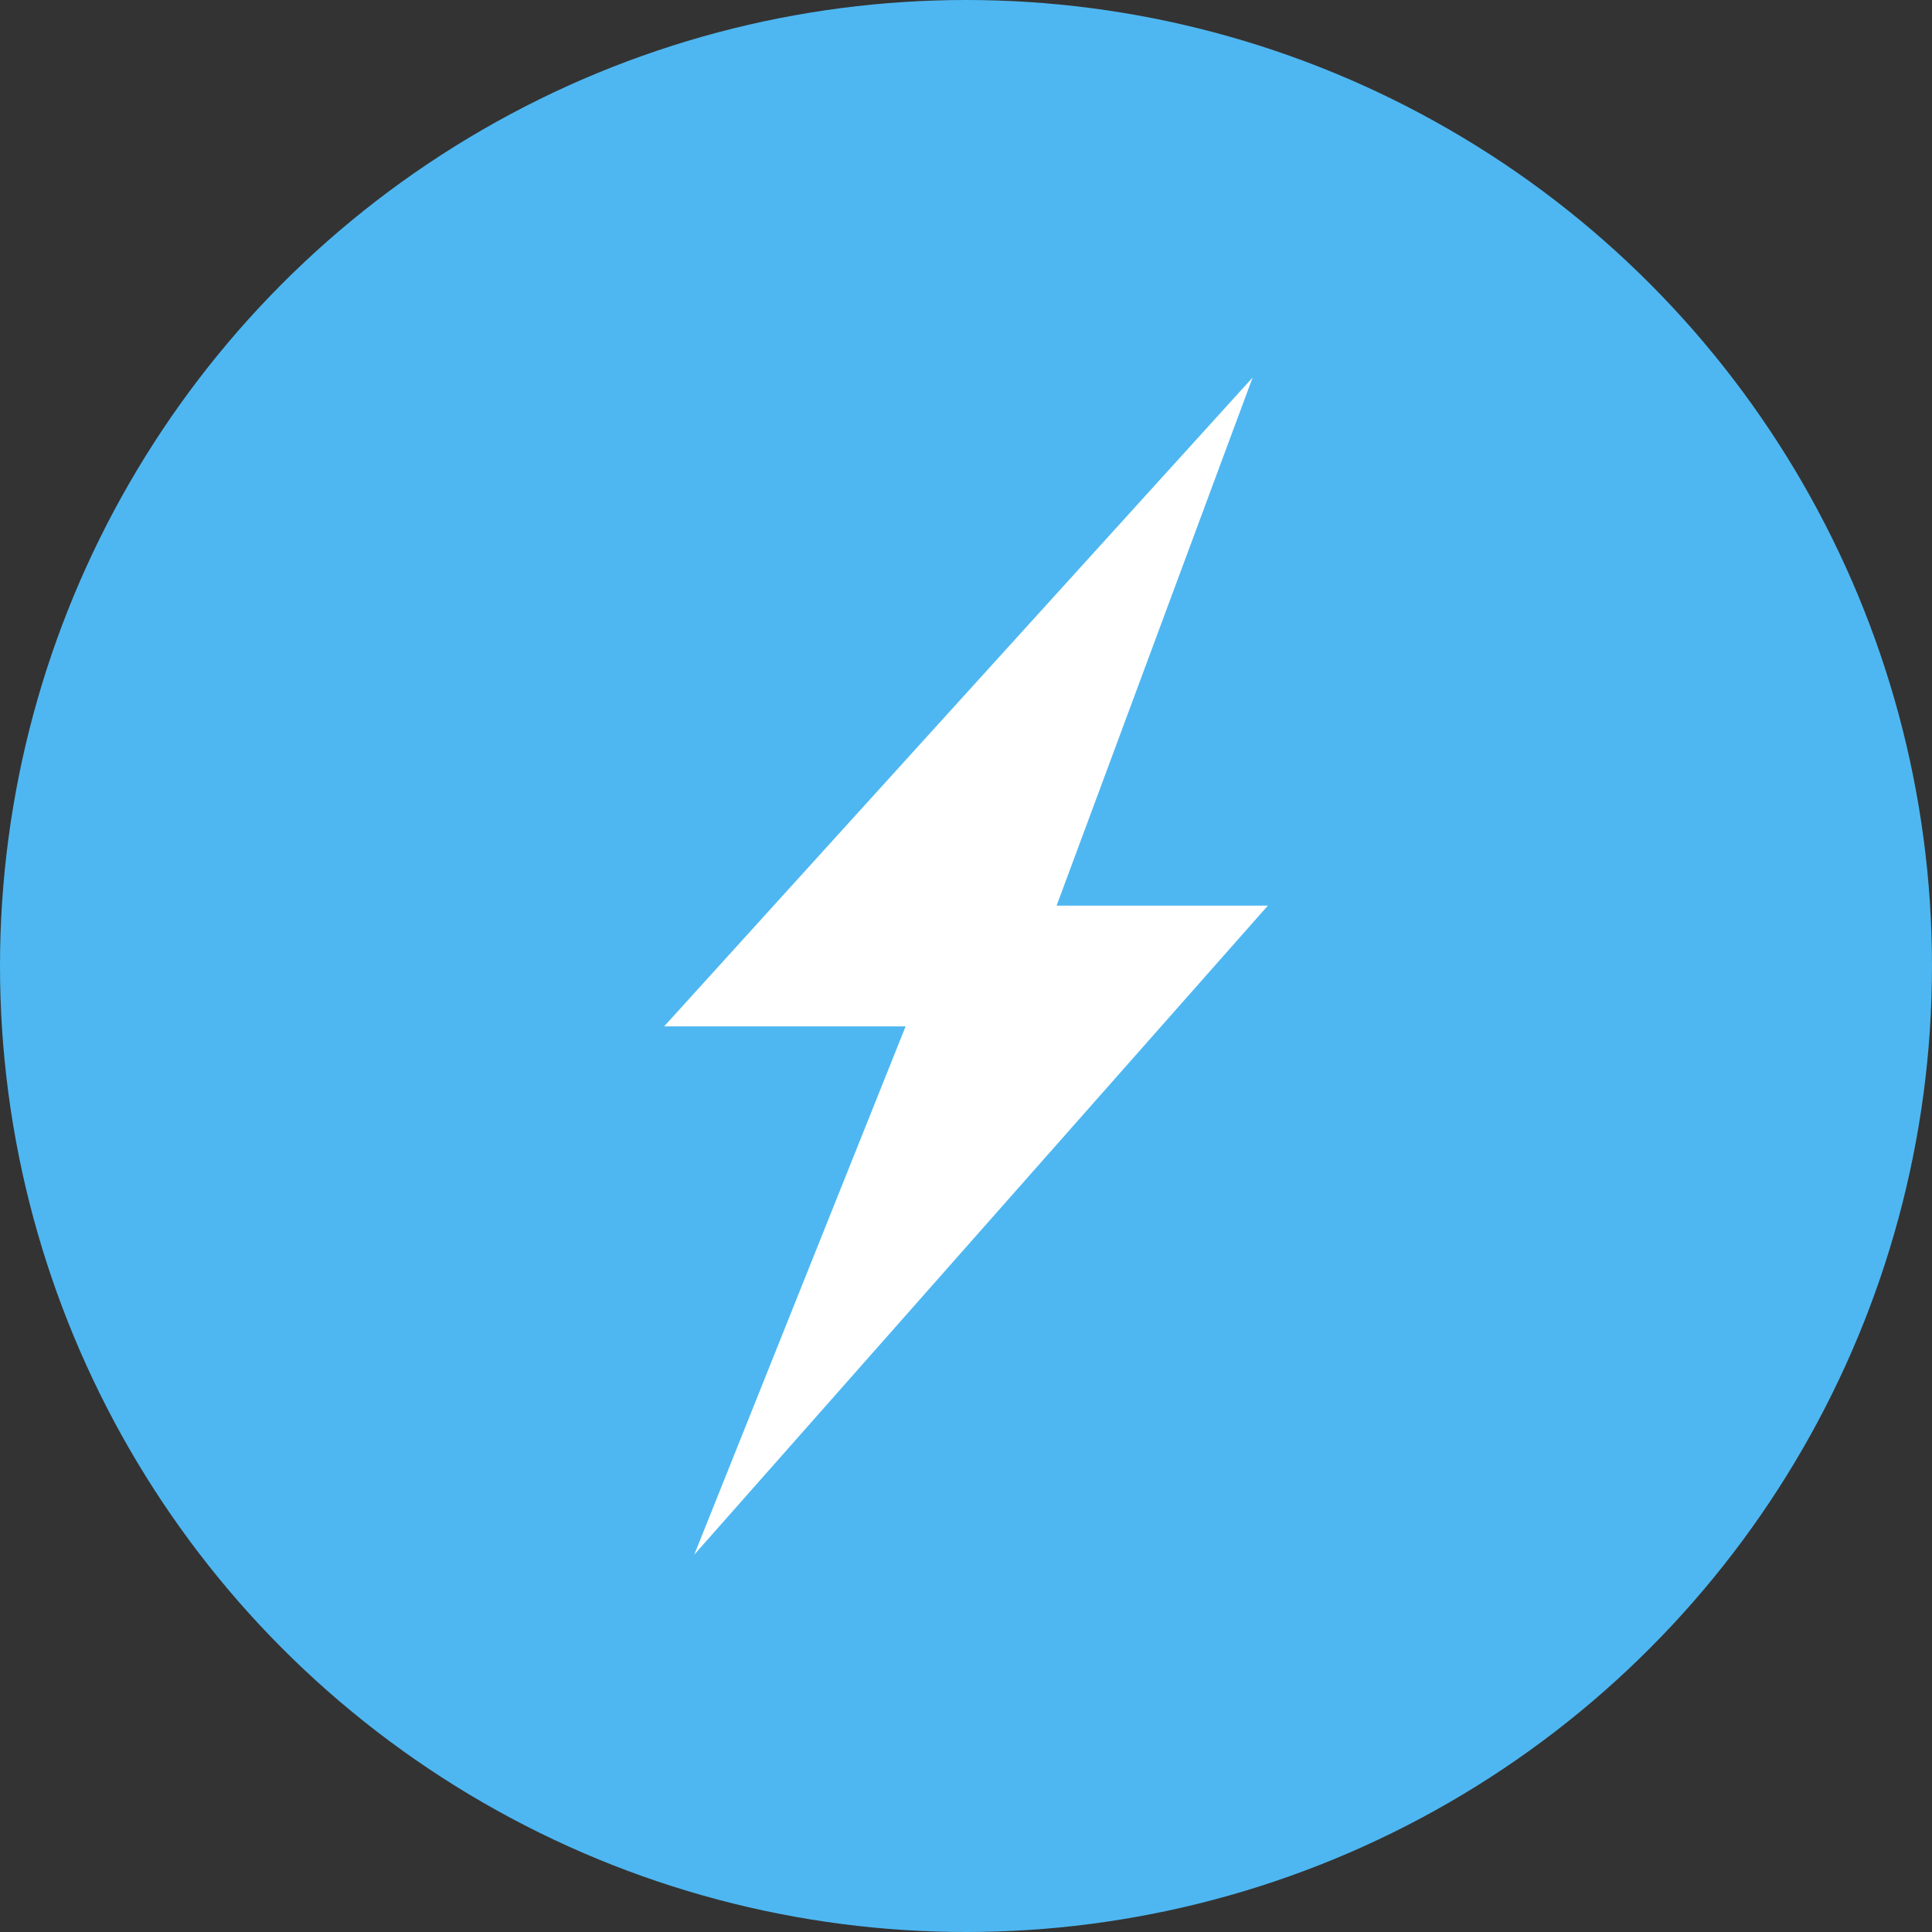
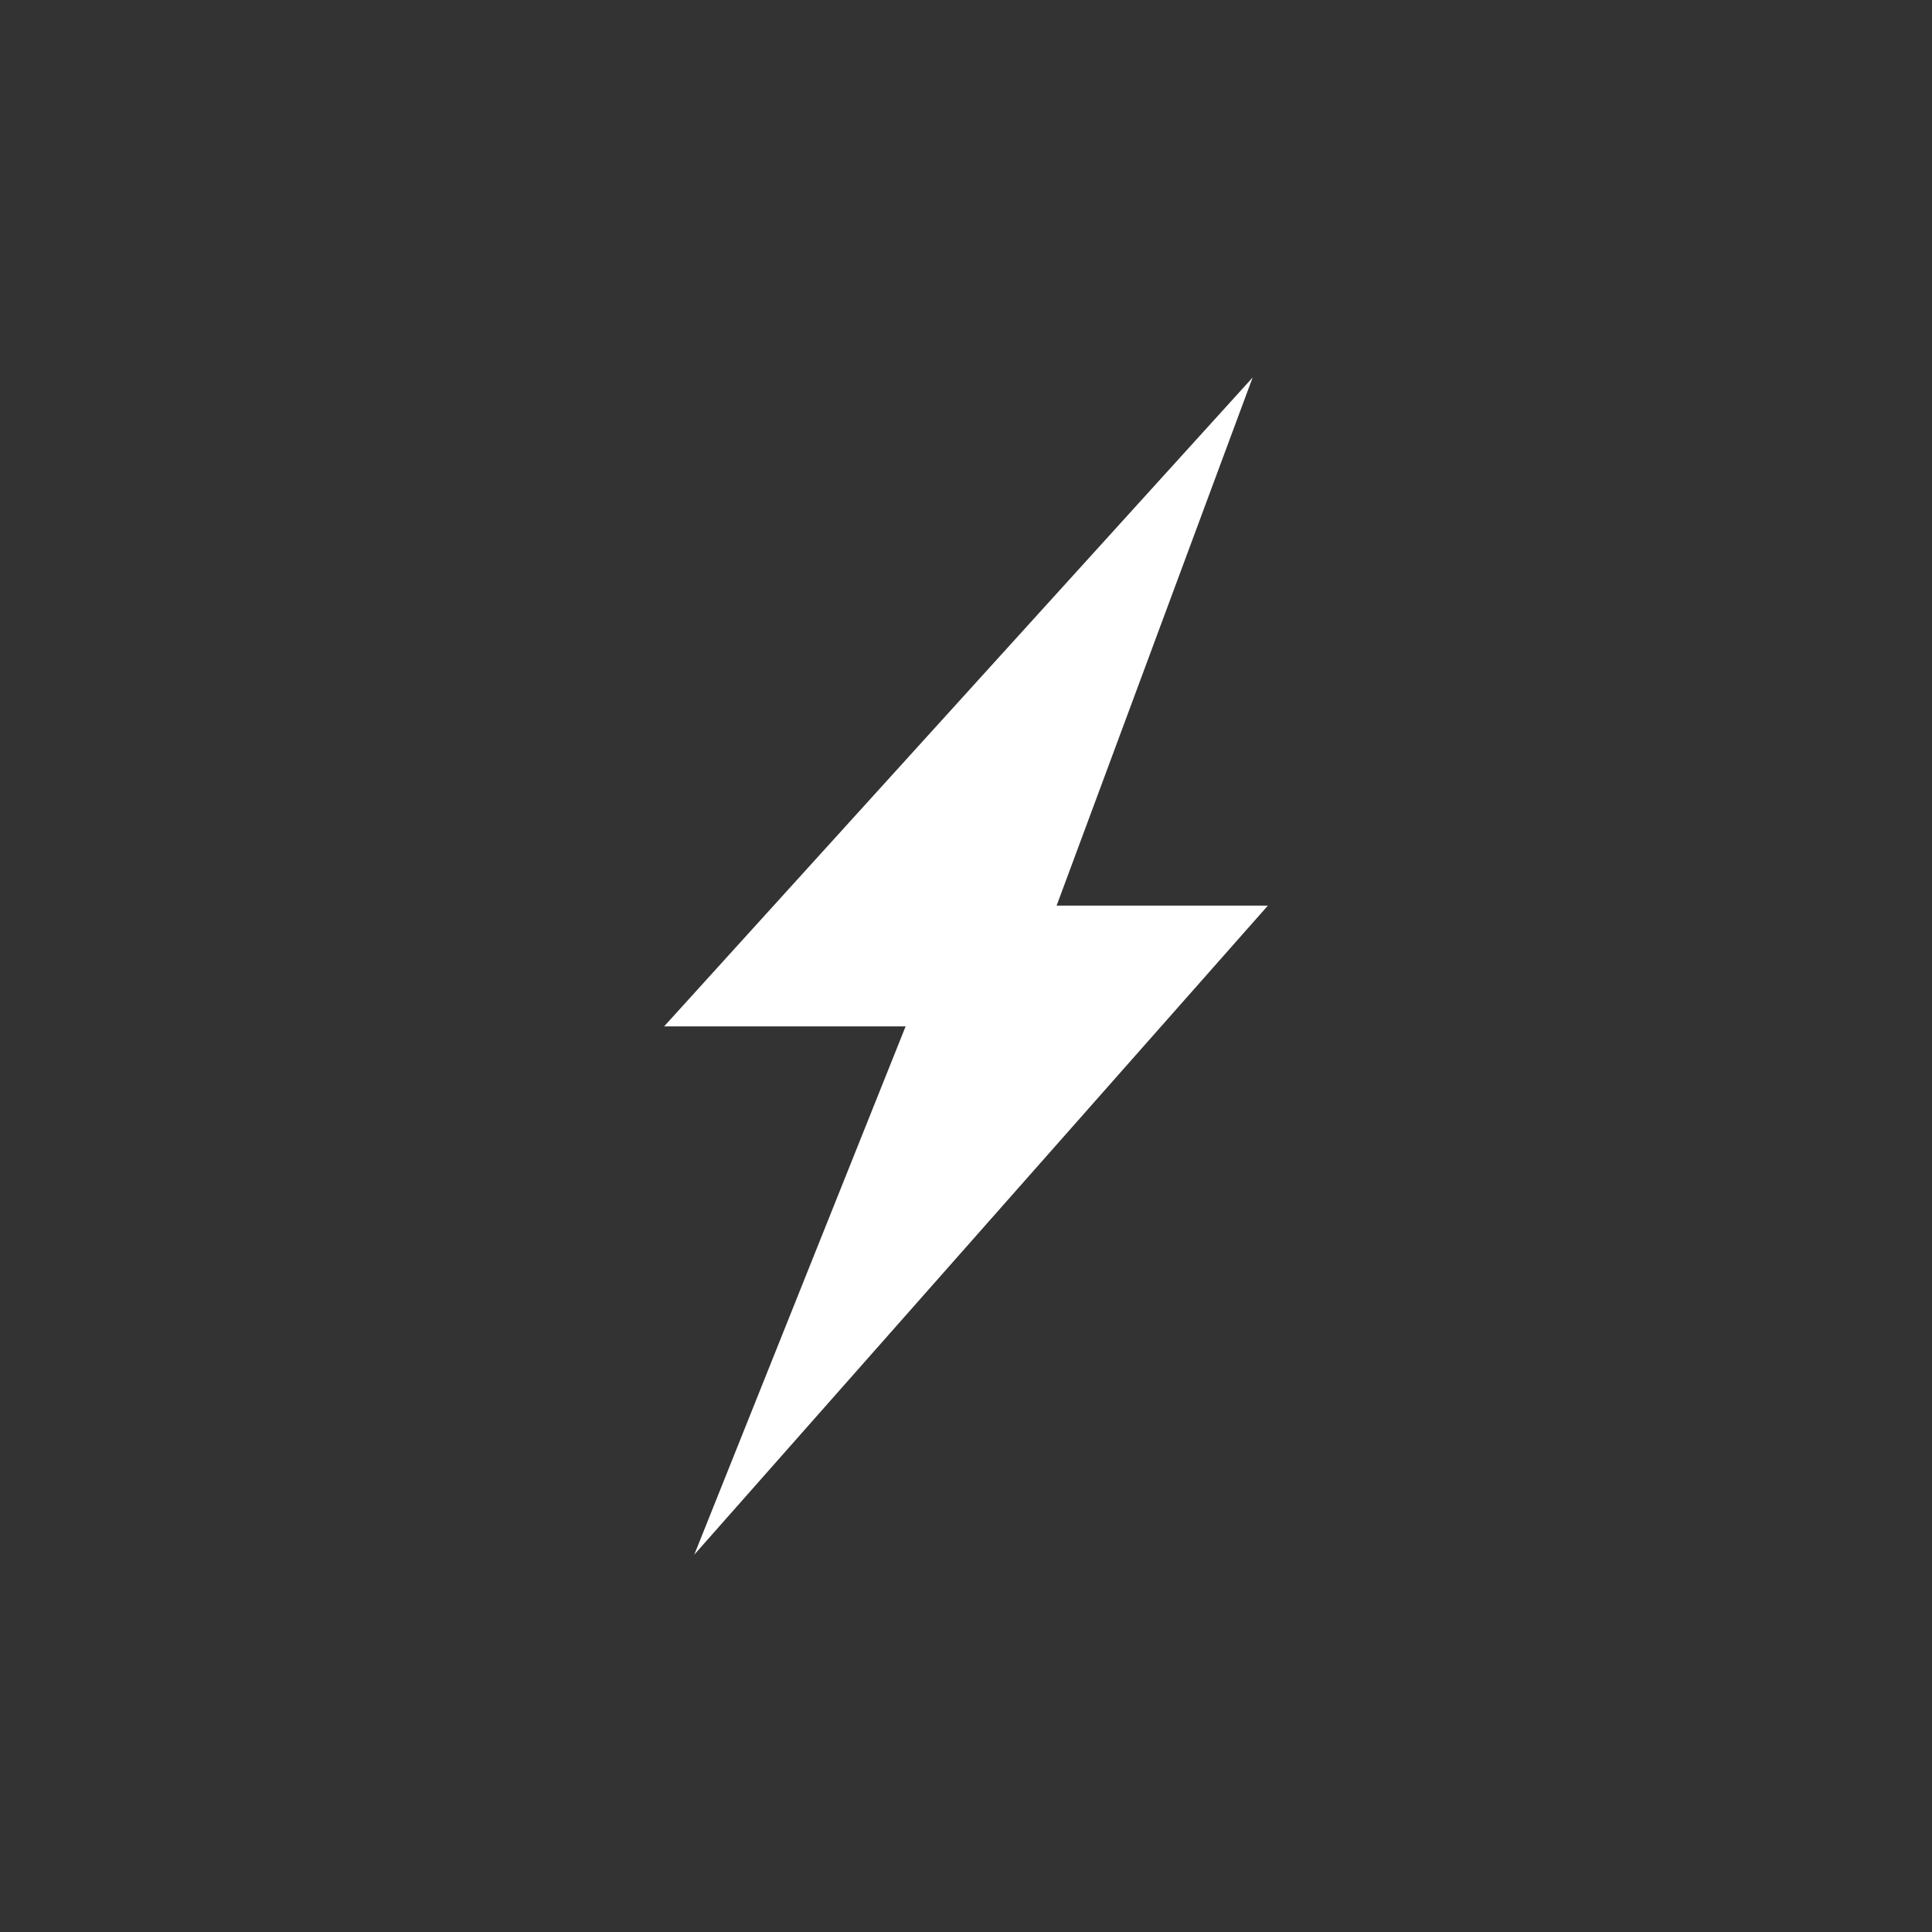
<svg xmlns="http://www.w3.org/2000/svg" width="20" height="20" fill="none">
  <rect width="100%" height="100%" fill="#333333" stroke="none" />
-   <circle cx="10" cy="10" r="10" fill="#4EB7F1" />
-   <path fill="#fff" d="m12.969 3.906-6.094 6.719h2.5l-2.188 5.469 5.938-6.719h-2.187l2.03-5.469Z" />
+   <path fill="#fff" d="m12.969 3.906-6.094 6.719h2.5l-2.188 5.469 5.938-6.719h-2.187l2.03-5.469" />
</svg>